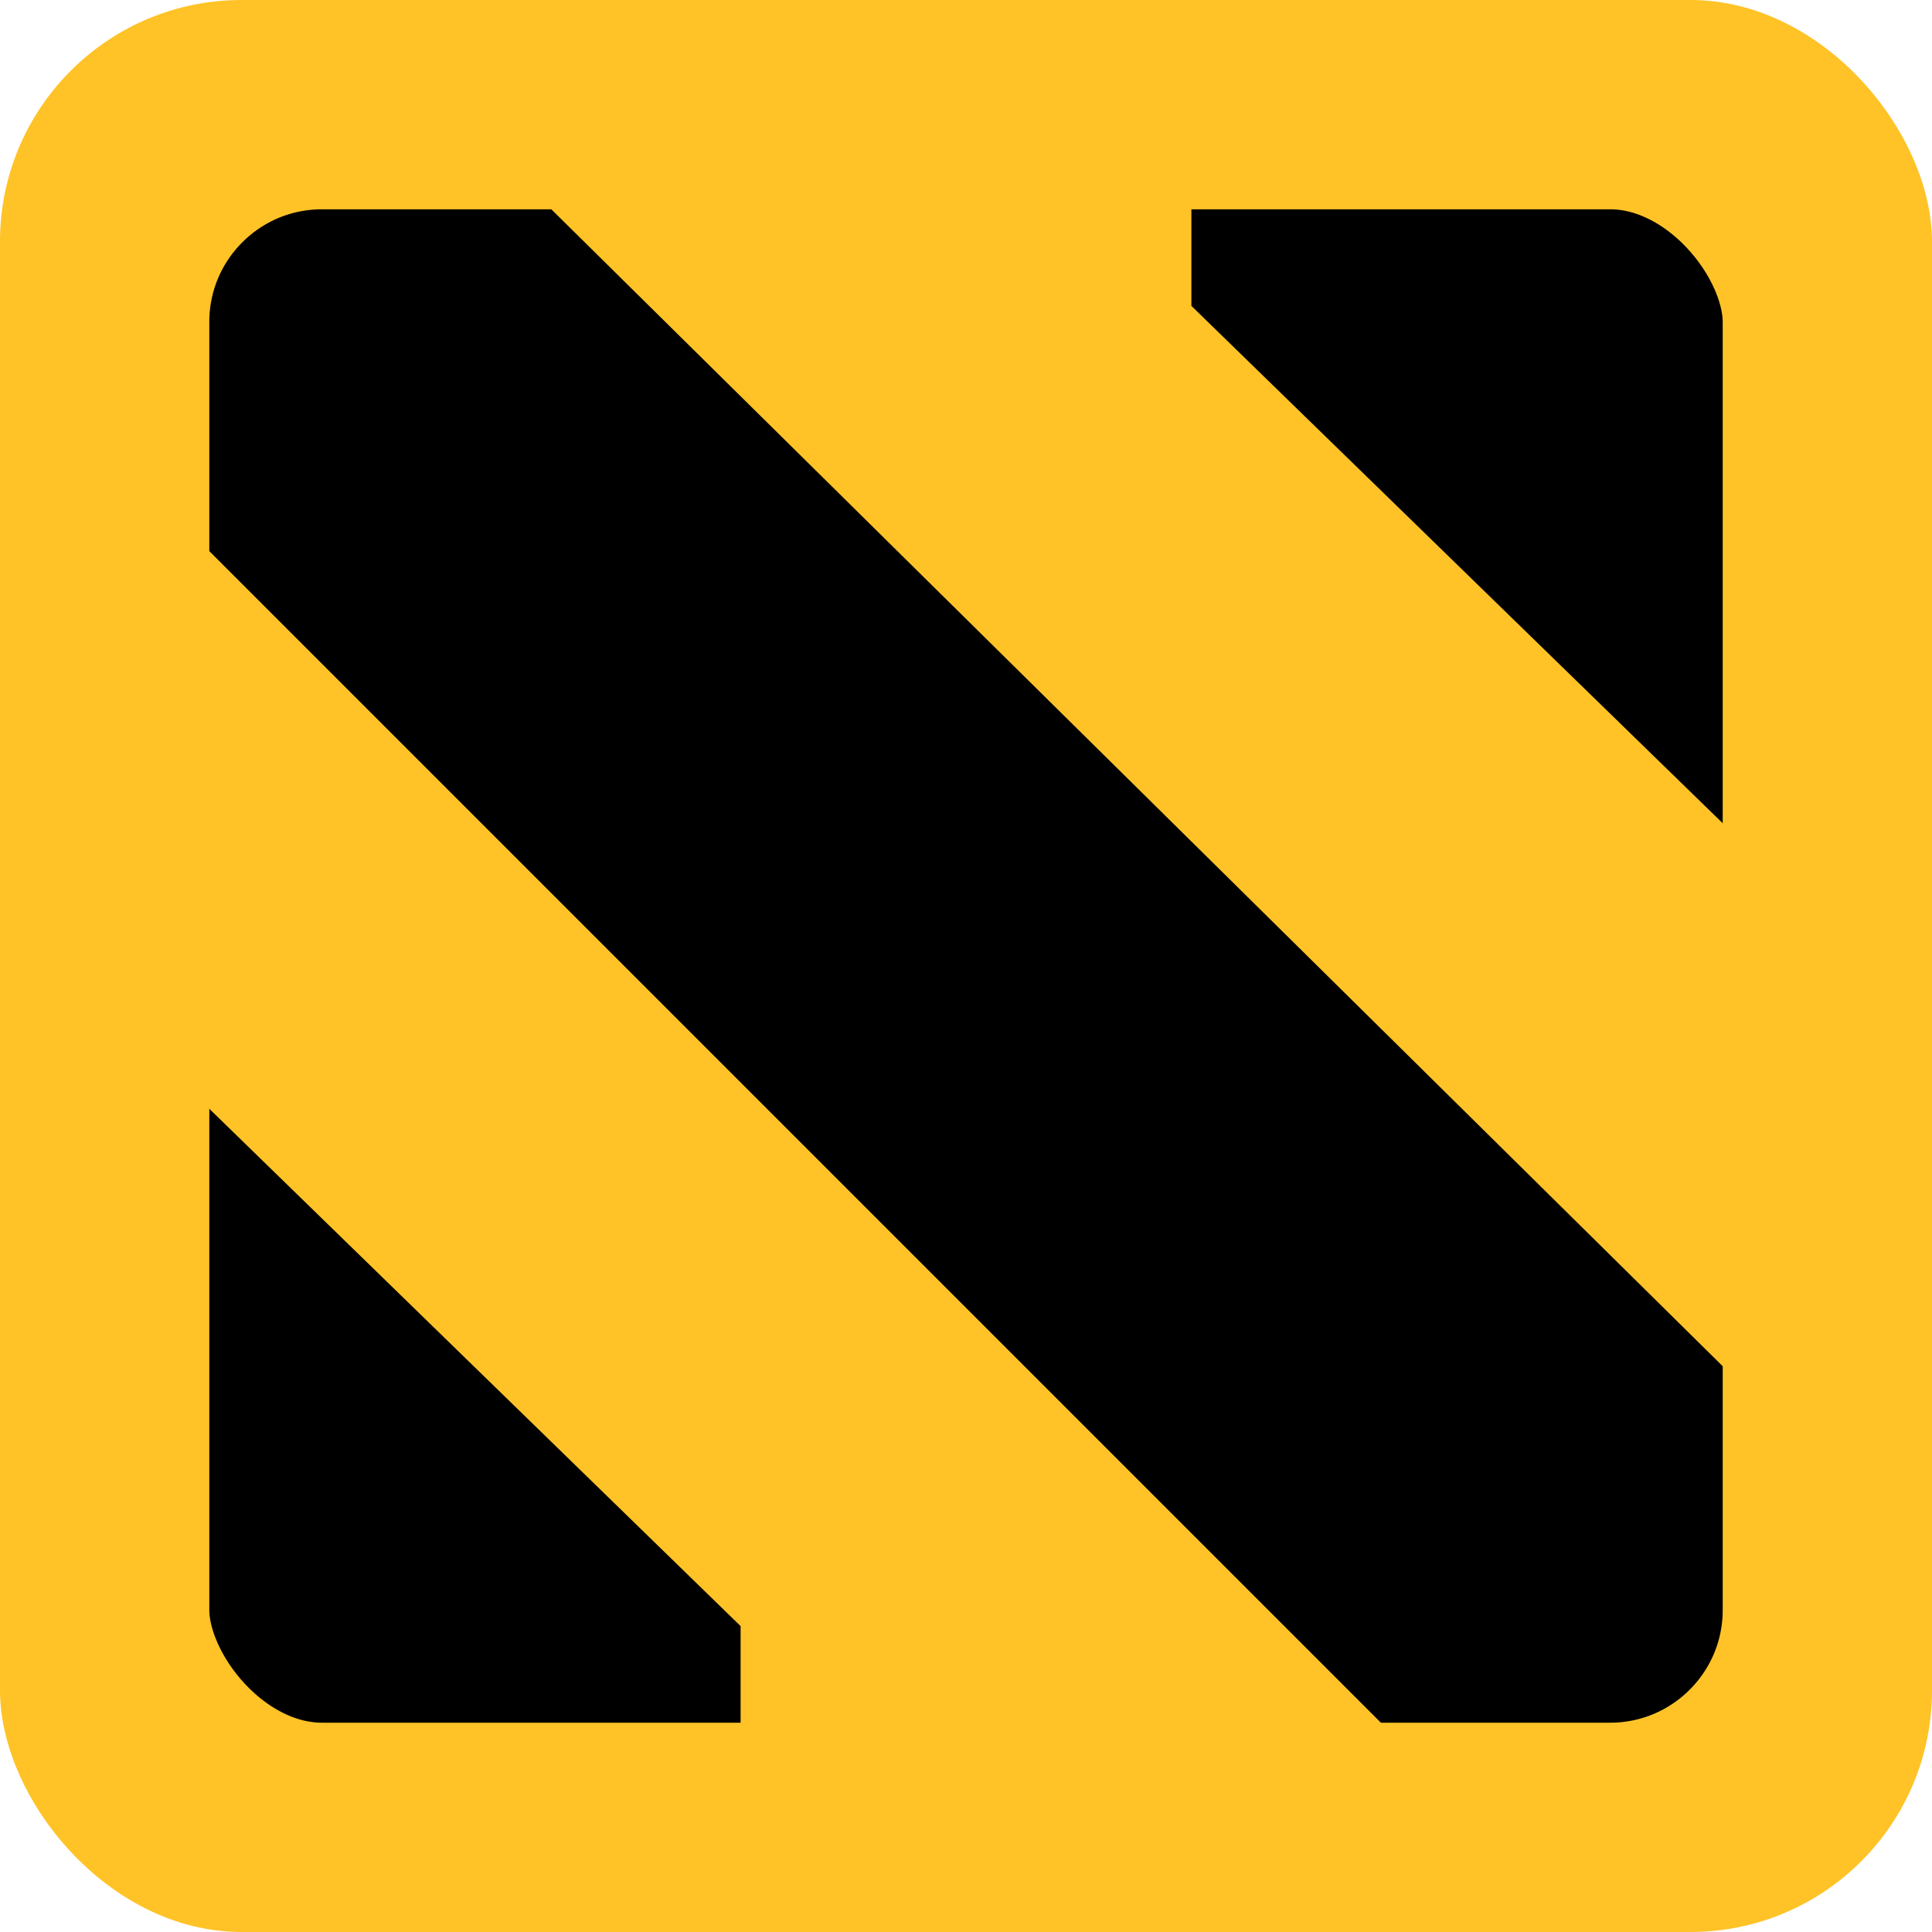
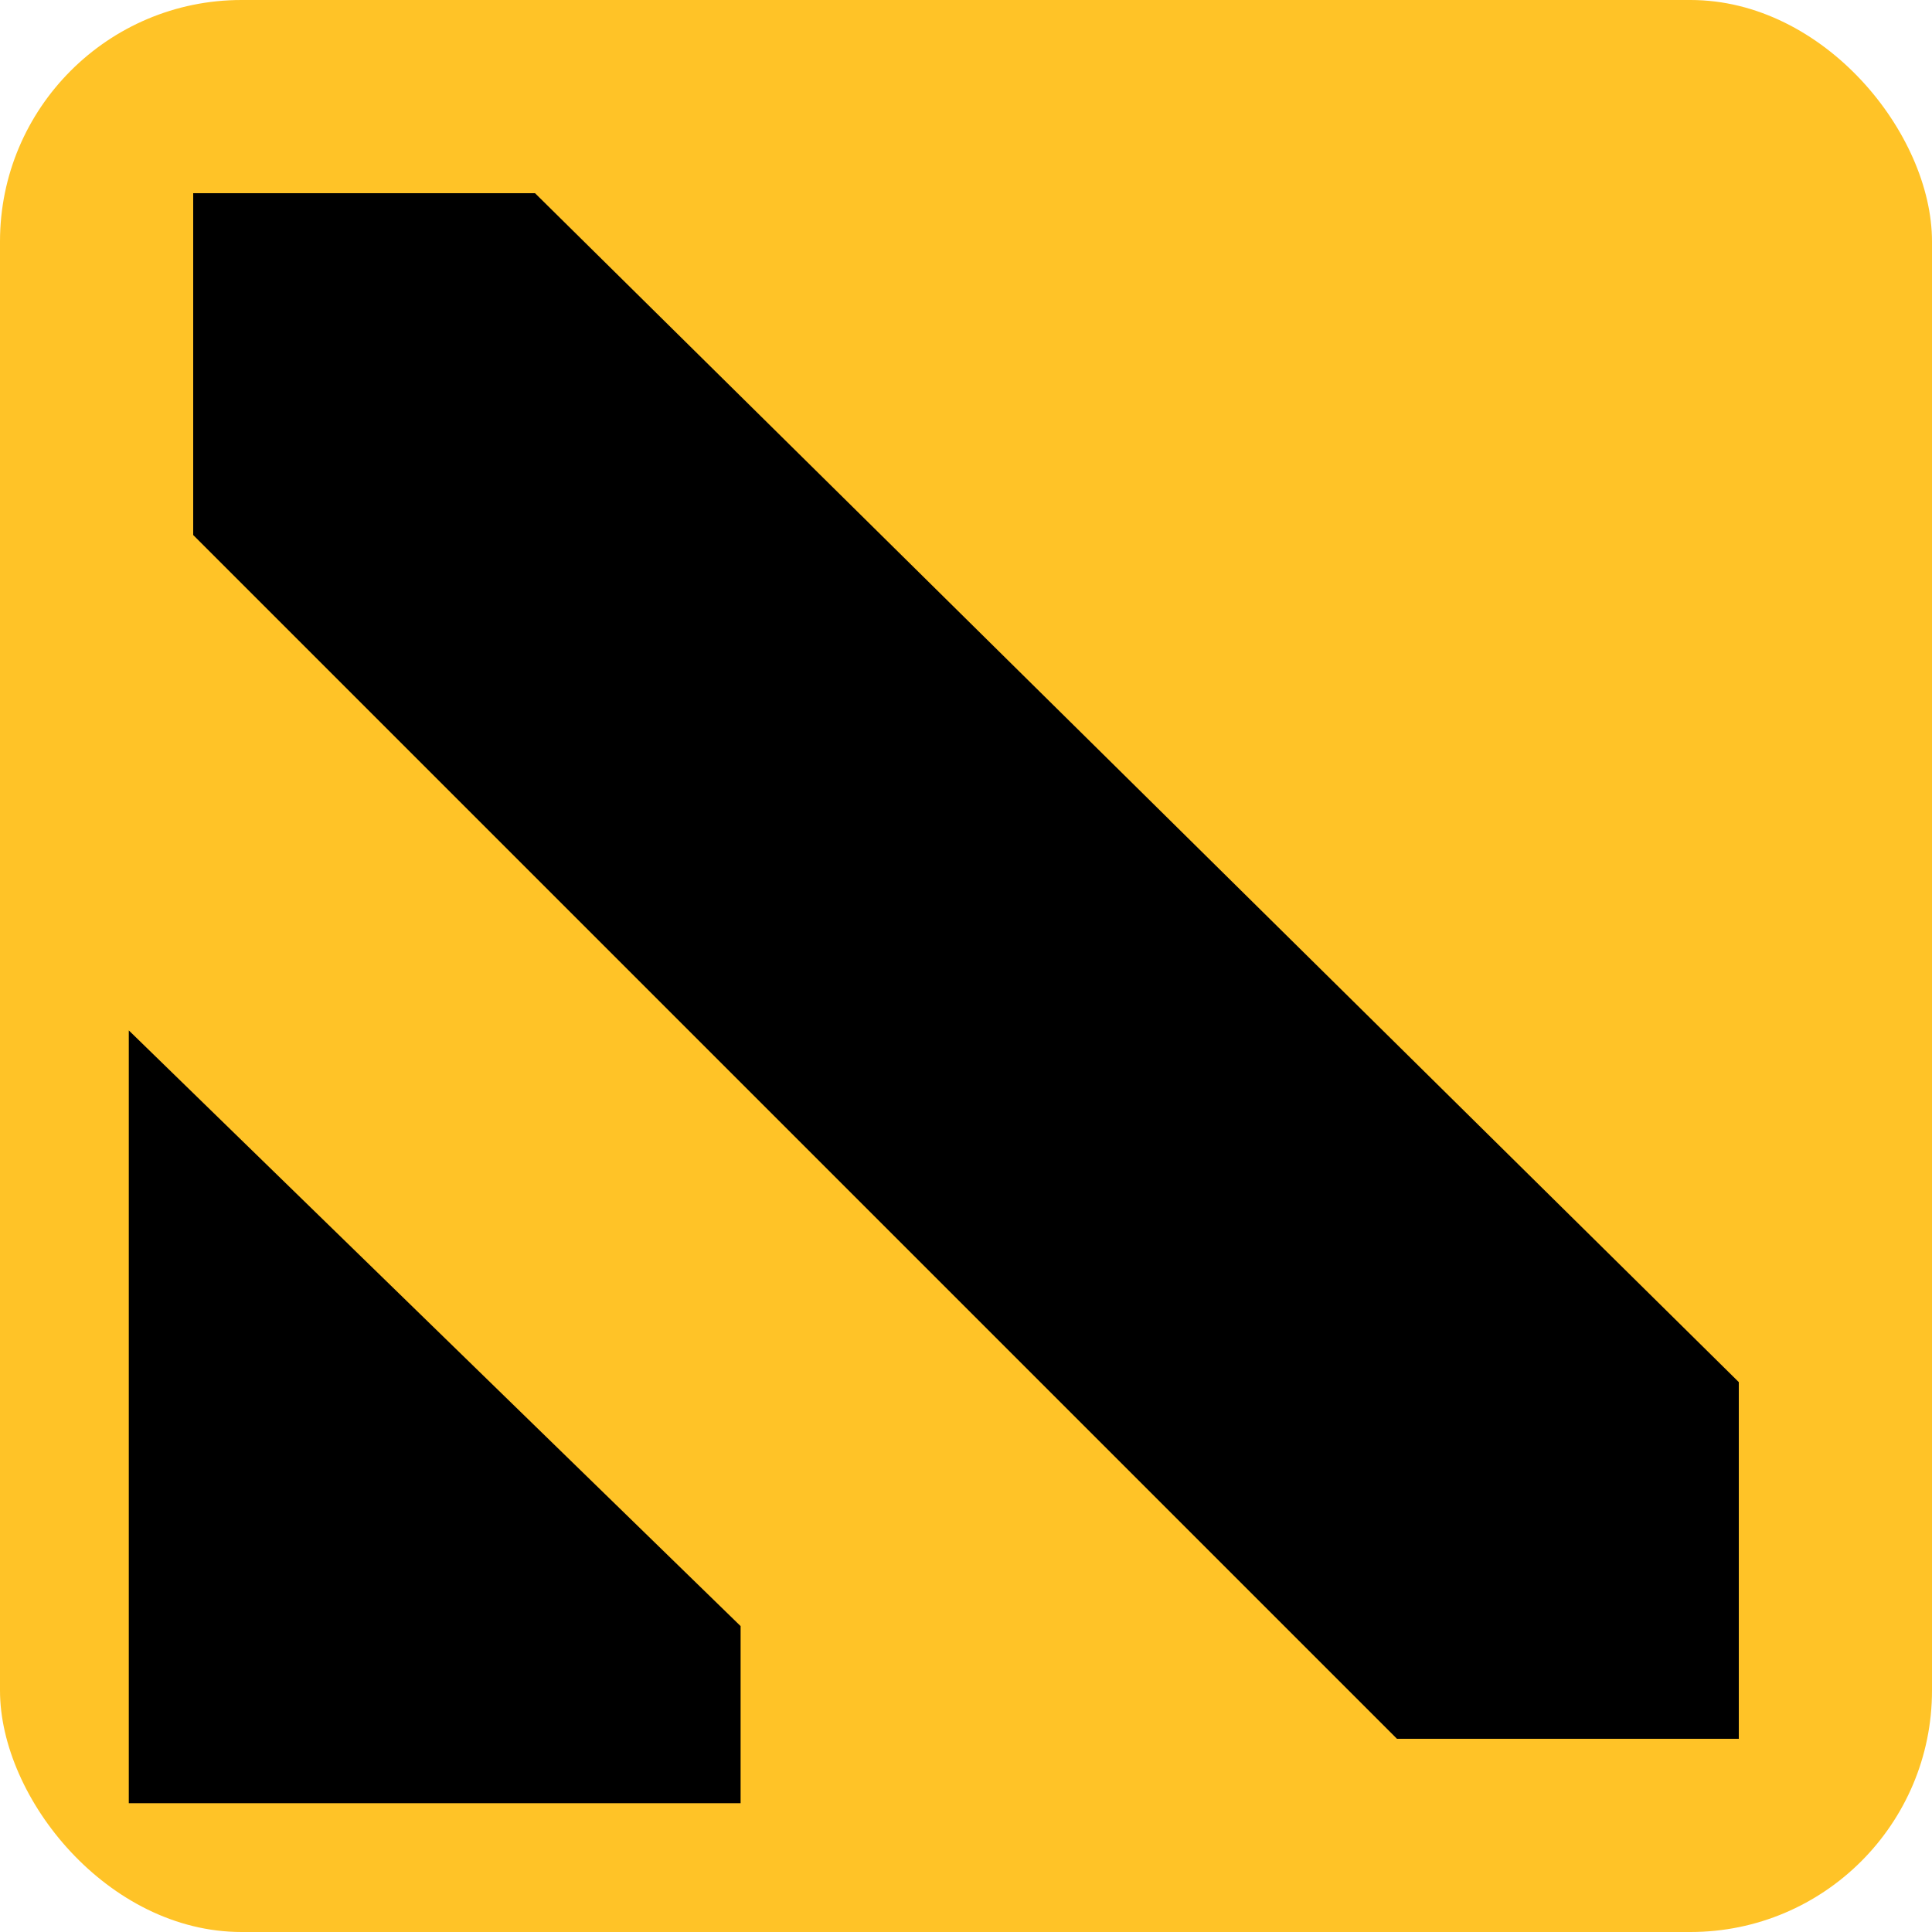
<svg xmlns="http://www.w3.org/2000/svg" width="120" height="120" viewBox="0 0 120 120" fill="none">
  <rect width="120" height="120" rx="15" fill="#FFC327" />
  <path d="M12 33.231V12H33.231L108 85.846V108H86.769L12 33.231Z" fill="black" />
-   <path d="M74.5 8.5H111.5V54.815L74.5 18.789V8.5Z" fill="black" stroke="black" />
  <path d="M45.5 111.5L8.5 111.5L8.5 65.185L45.5 101.211V111.5Z" fill="black" stroke="black" />
-   <rect x="6.5" y="6.5" width="107" height="107" rx="13.5" stroke="#FFC327" stroke-width="13" />
</svg>